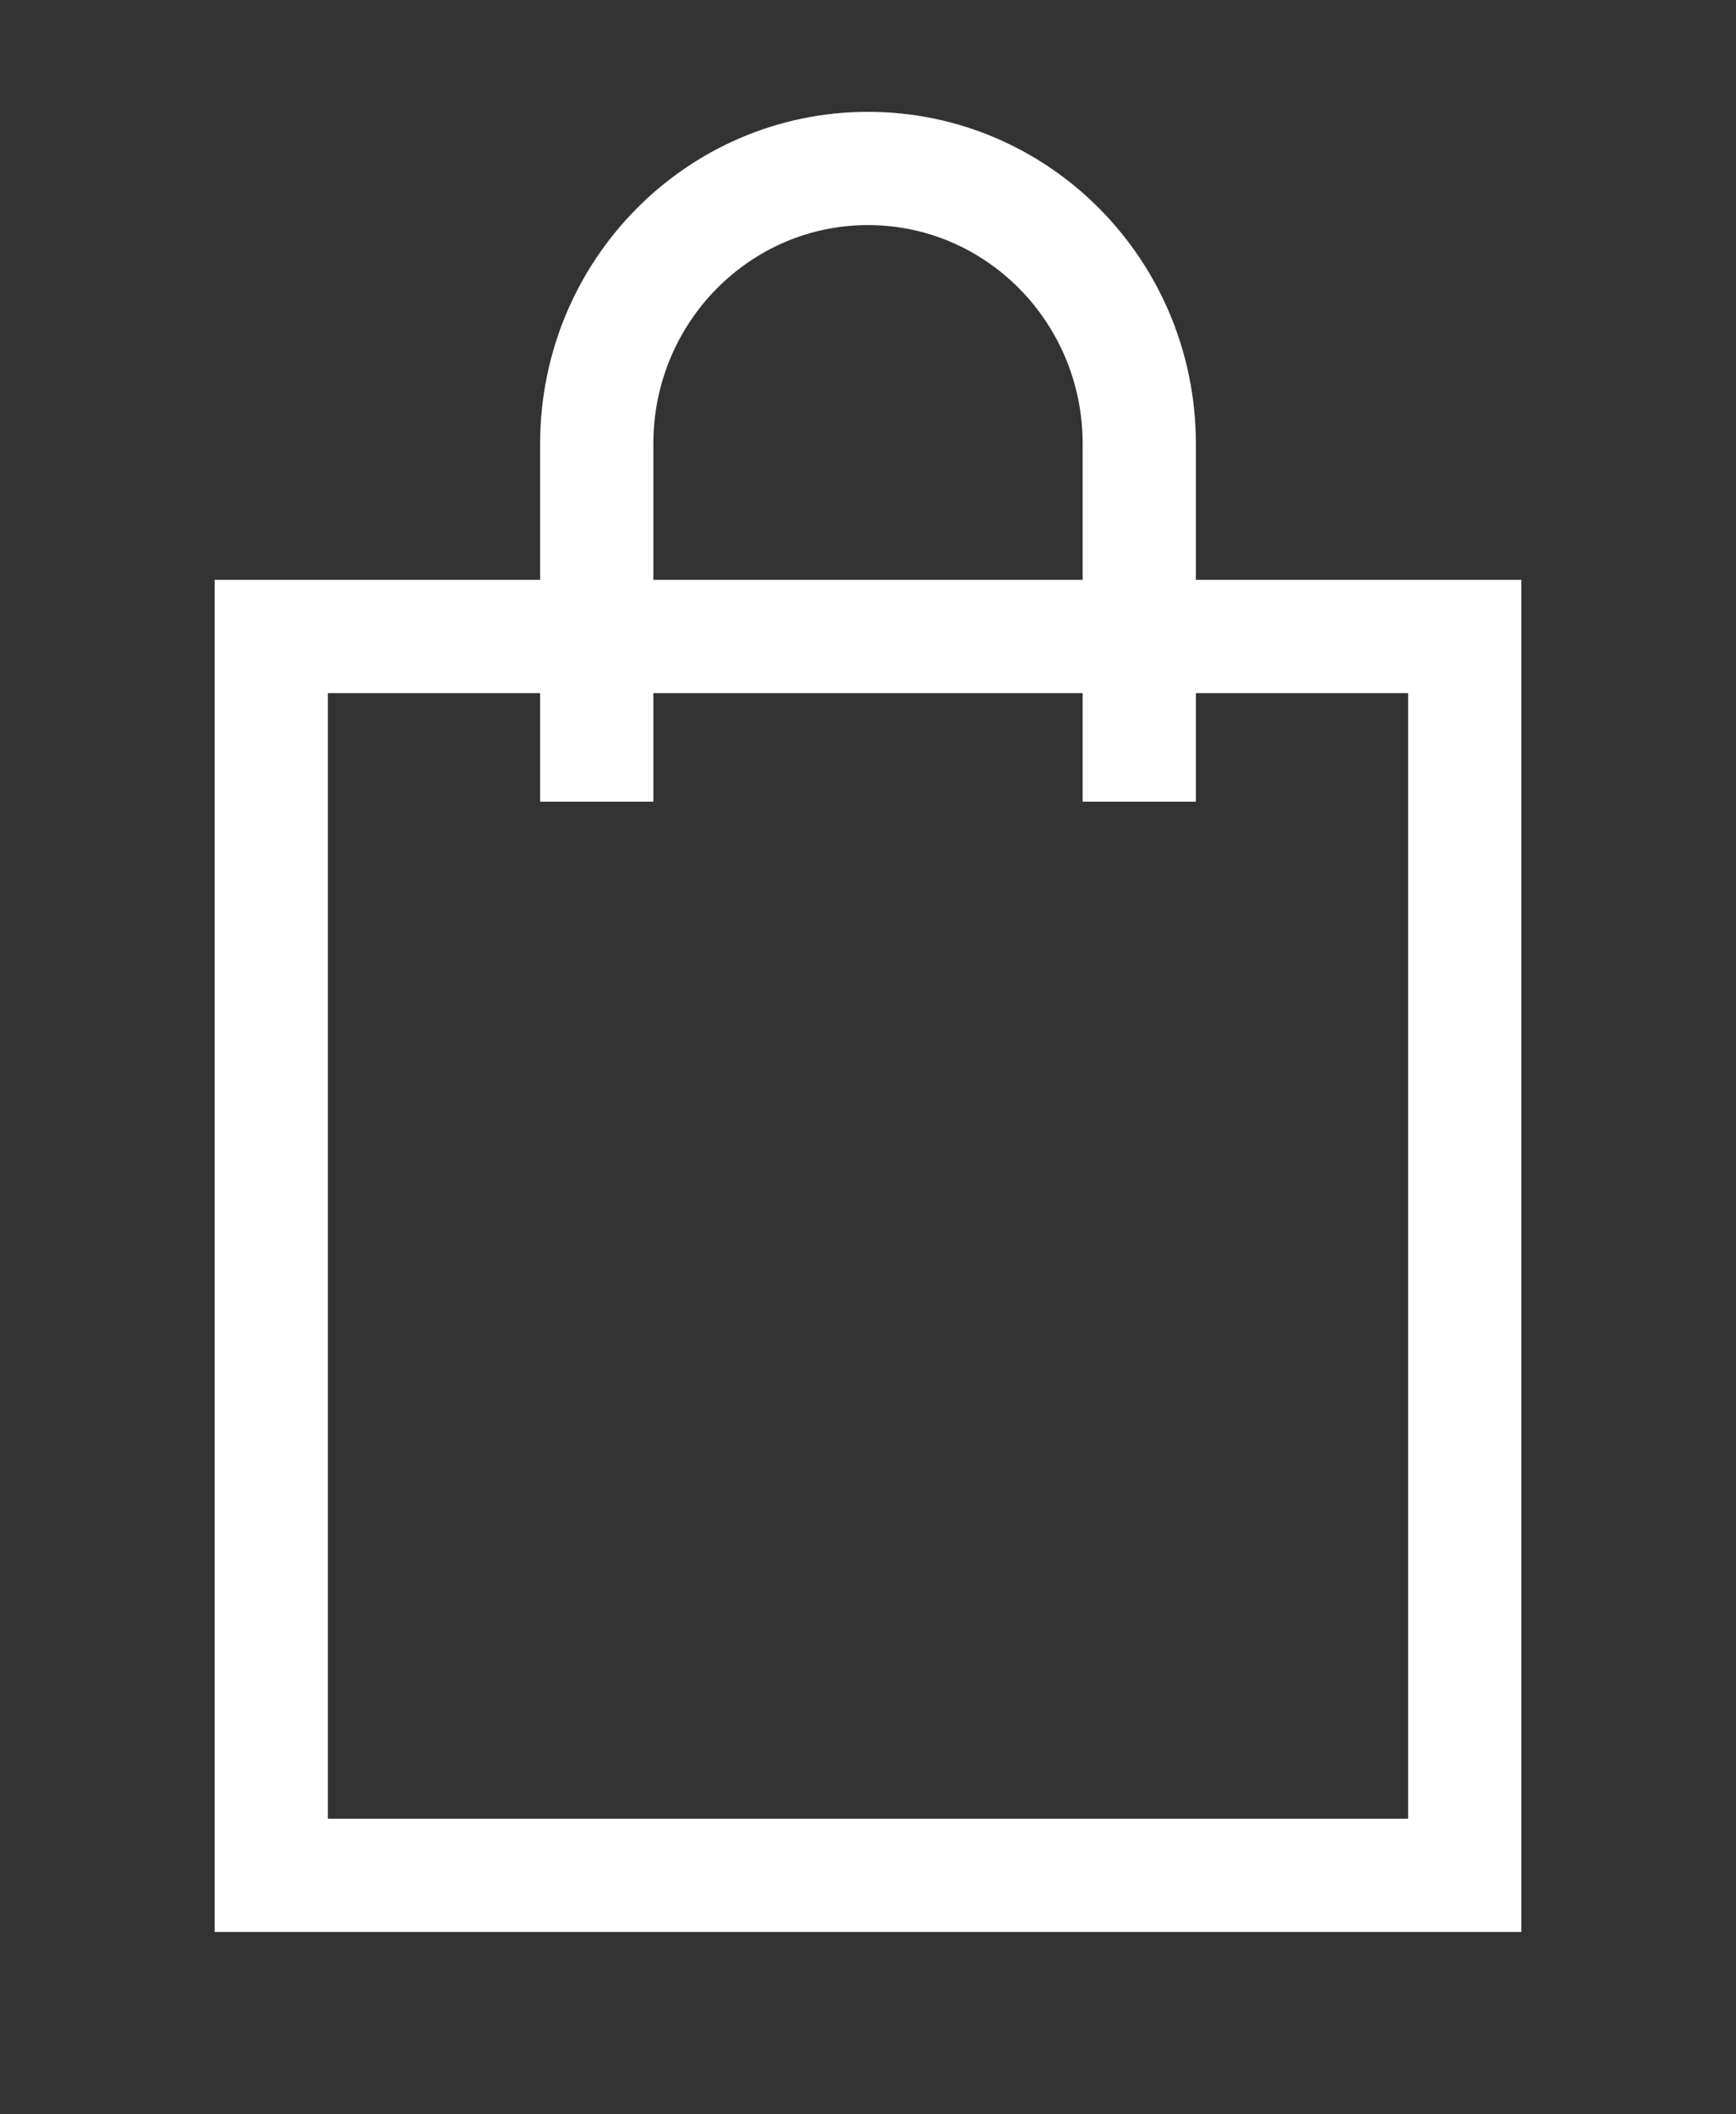
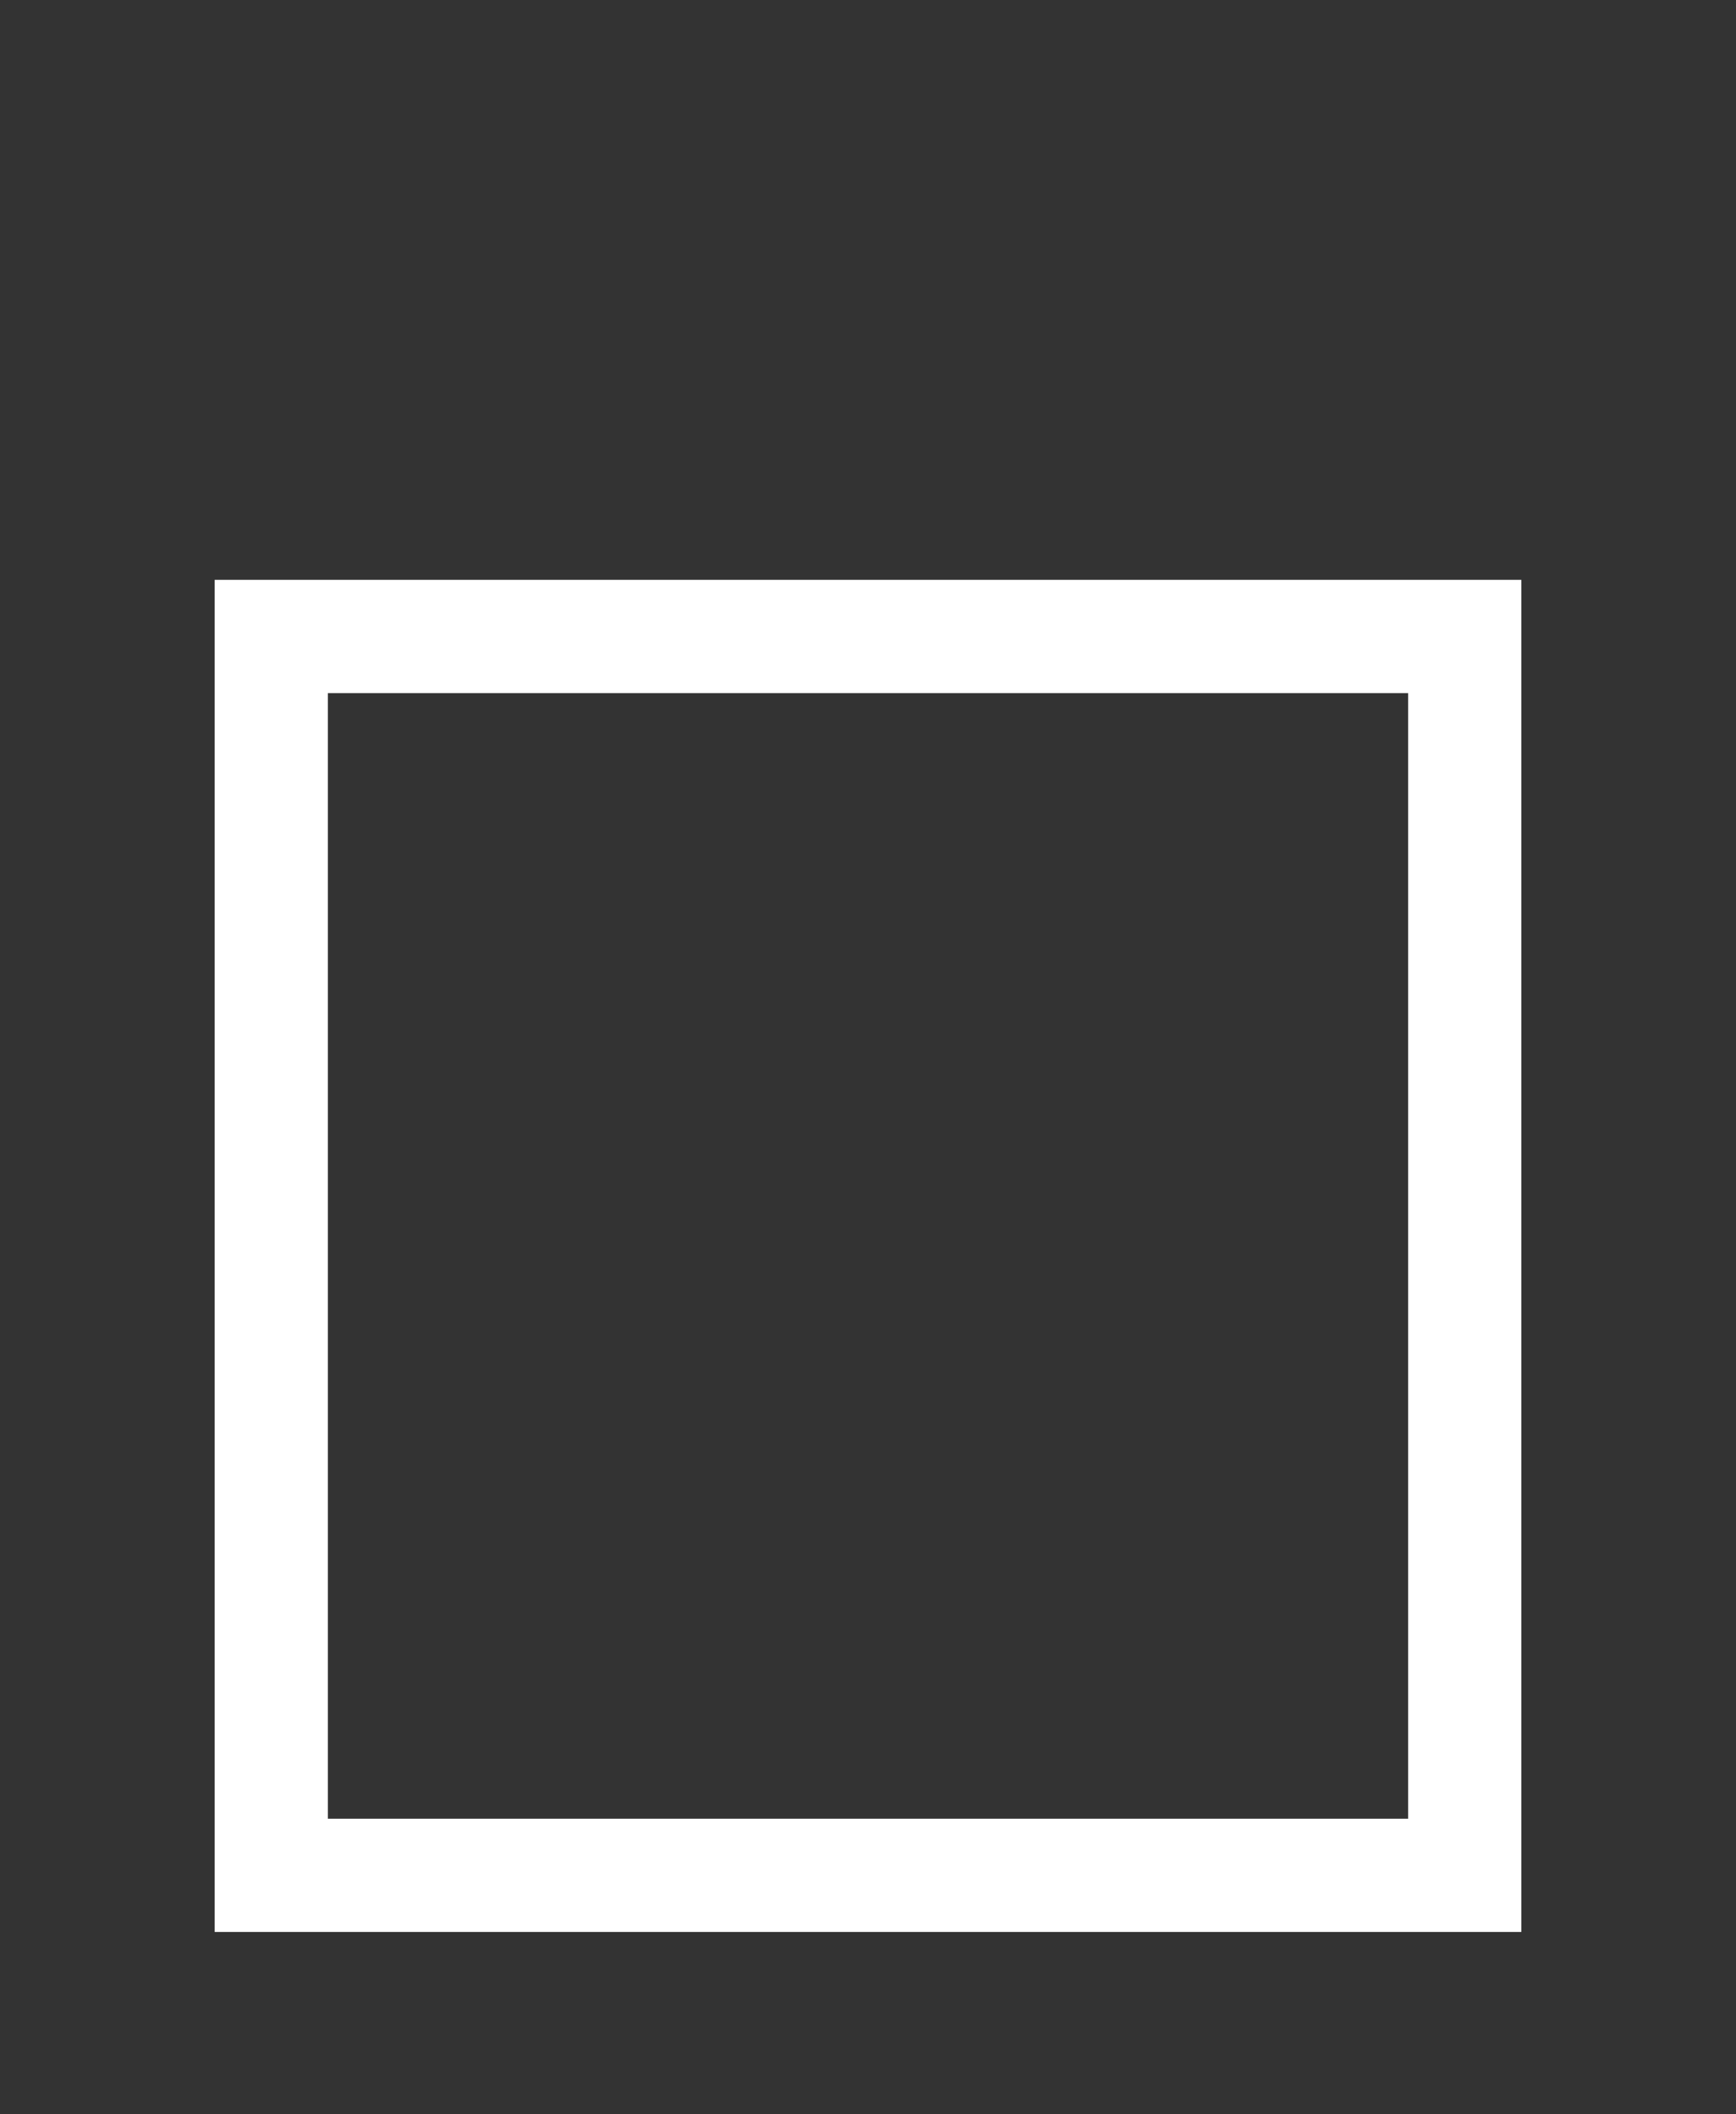
<svg xmlns="http://www.w3.org/2000/svg" width="23" height="28" viewBox="0 0 23 28" fill="none">
  <rect x="0" y="0" width="23" height="28" fill="#333333" stroke="none" />
  <path d="M15.812 8.429H19.406V24.835H3.594V8.429H7.188H15.812Z" stroke="white" stroke-width="1.5" stroke-miterlimit="10" />
-   <path d="M7.906 10.617V5.877C7.906 3.863 9.515 2.231 11.5 2.231C13.485 2.231 15.094 3.863 15.094 5.877V10.617" stroke="white" stroke-width="1.5" stroke-miterlimit="10" />
</svg>